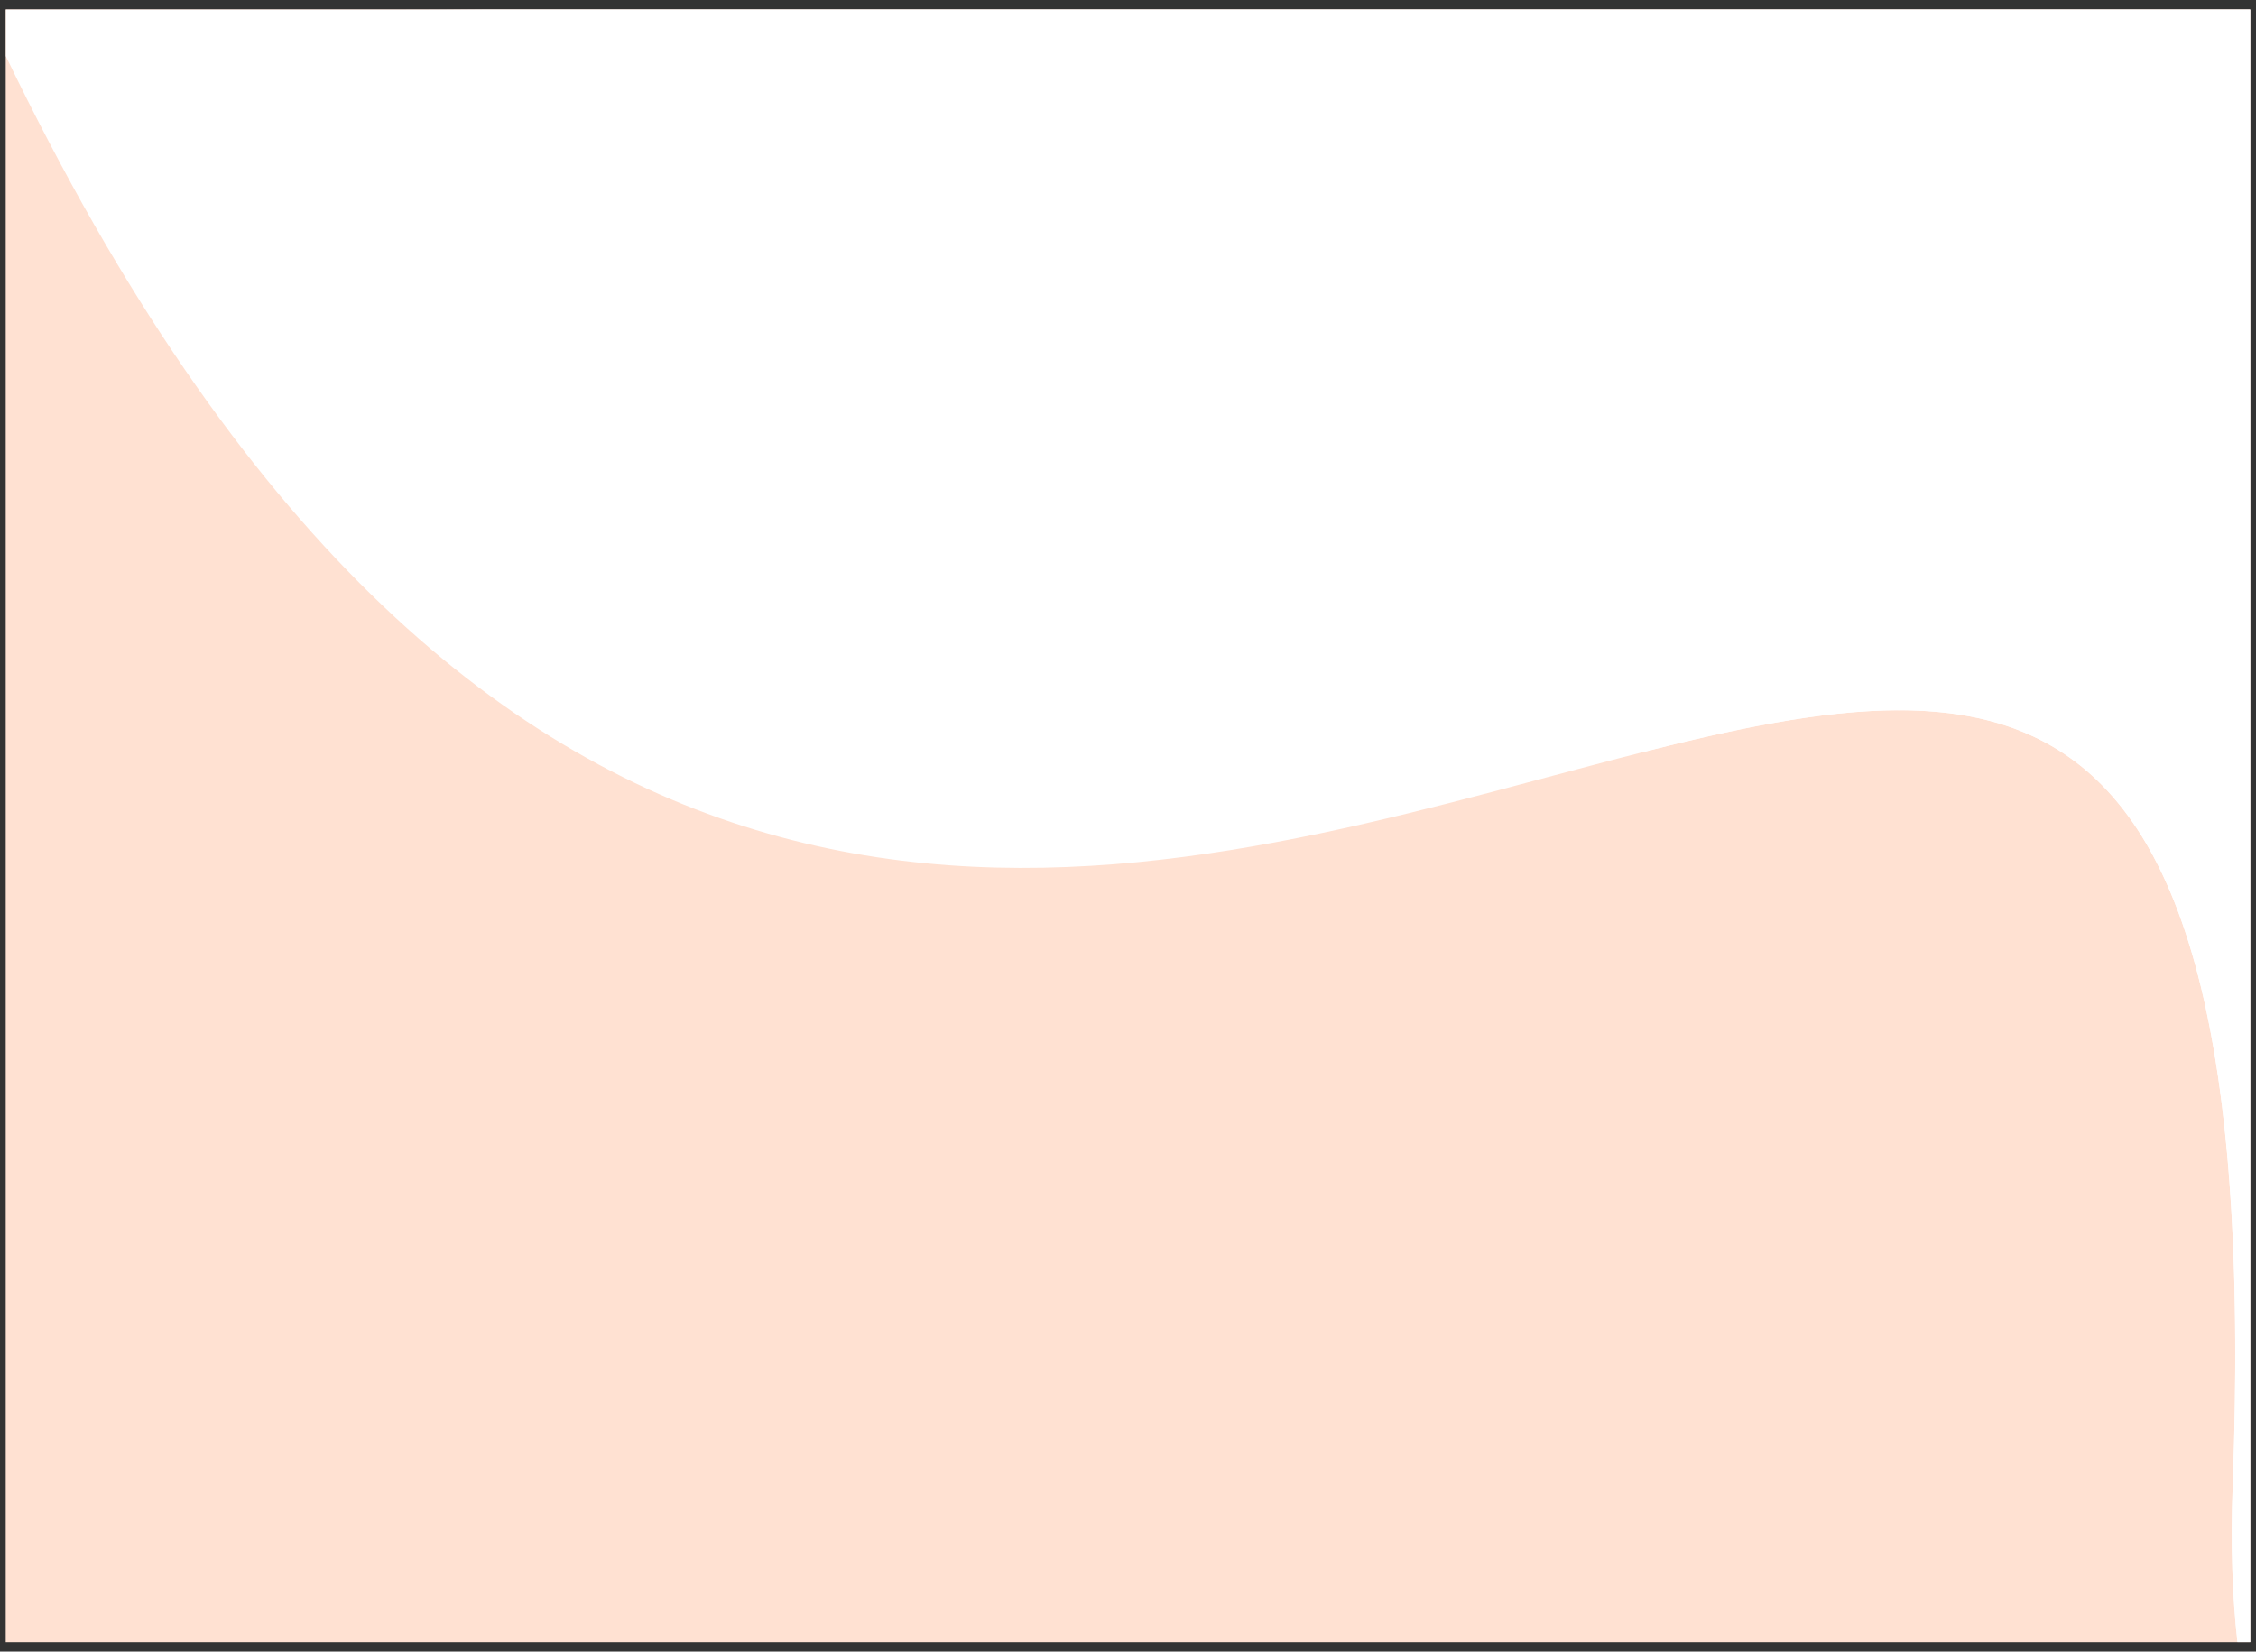
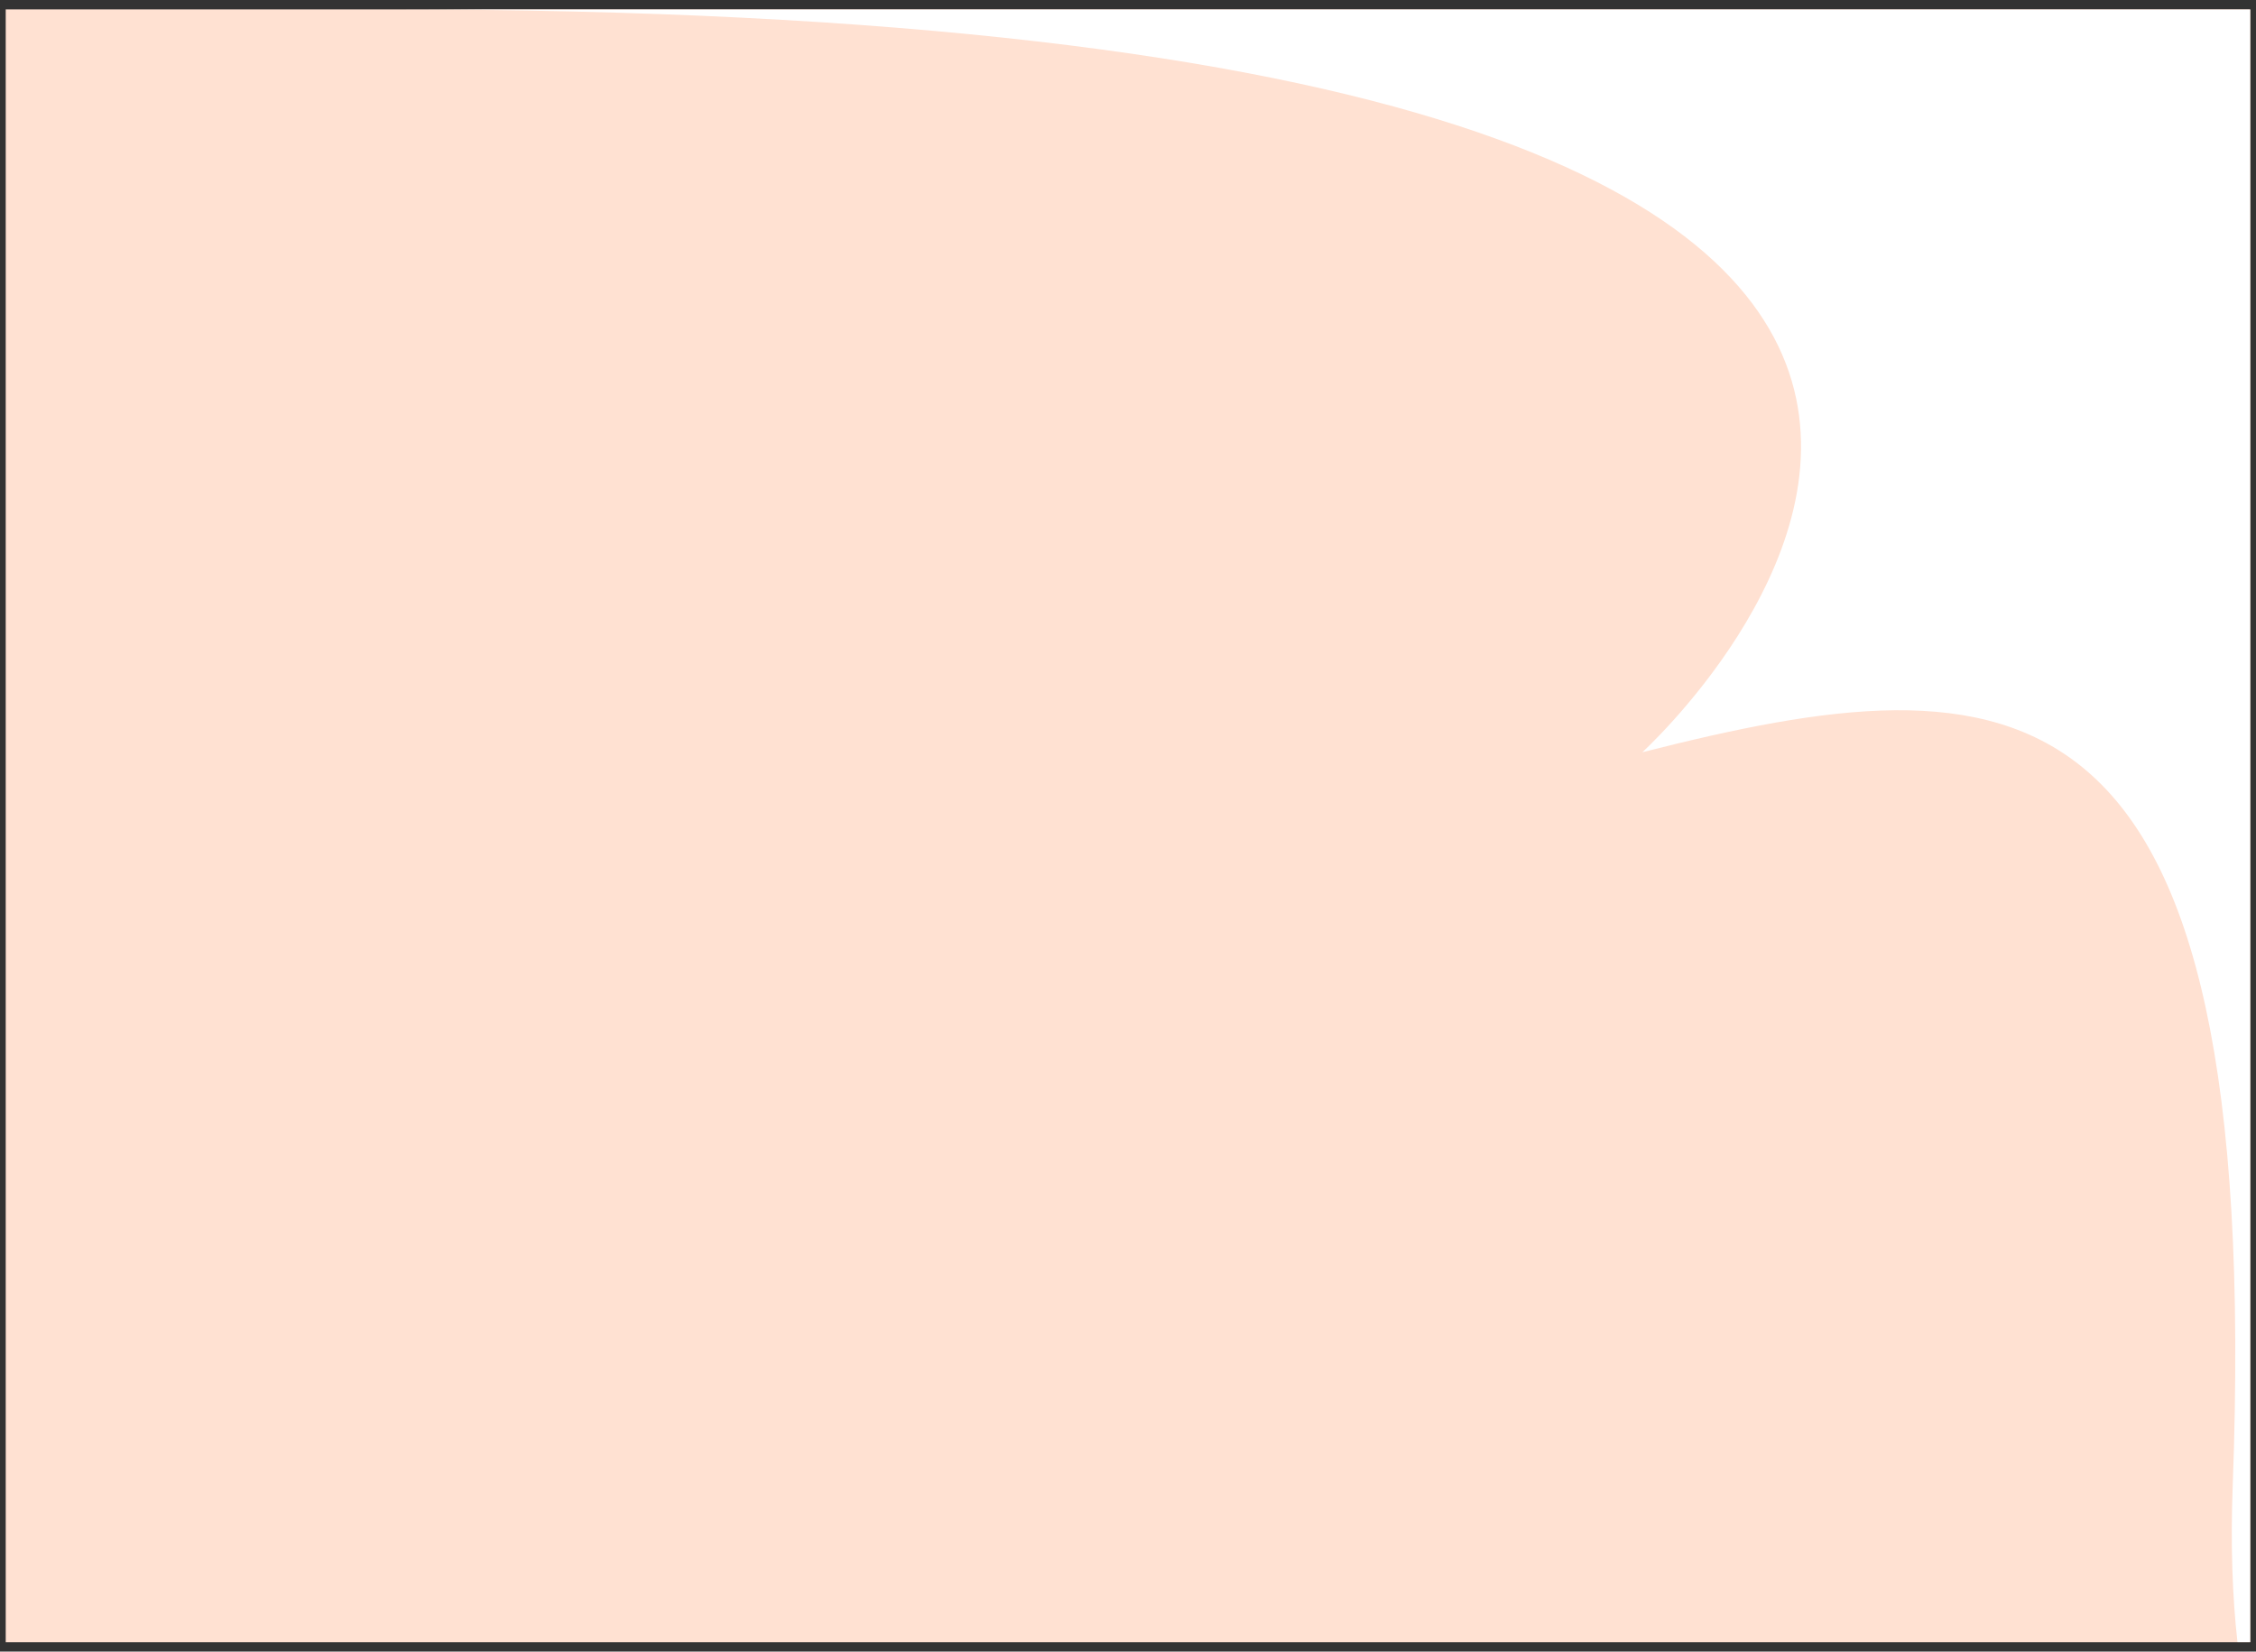
<svg xmlns="http://www.w3.org/2000/svg" xmlns:xlink="http://www.w3.org/1999/xlink" id="Layer_2" viewBox="0 0 9000 6590">
  <rect x="0" y="0" width="9000" height="6590" fill="#333333" stroke="none" />
  <defs>
    <style>.cls-1{fill:none;}.cls-2{mask:url(#mask);}.cls-3{fill:#fff;fill-rule:evenodd;}.cls-4{fill:url(#linear-gradient-2);}.cls-5{fill:url(#linear-gradient);}.cls-6{fill:#ffe1d2;}.cls-7{mask:url(#mask-1);}.cls-8{clip-path:url(#clippath-1);}.cls-9{clip-path:url(#clippath);}</style>
    <clipPath id="clippath">
      <rect class="cls-1" y="0" width="9000" height="6590" />
    </clipPath>
    <clipPath id="clippath-1">
      <rect class="cls-1" x="22.81" y="37.35" width="8954.38" height="6515.31" />
    </clipPath>
    <linearGradient id="linear-gradient" x1="11937.55" y1="-10714.94" x2="2524.46" y2="7016.28" gradientUnits="userSpaceOnUse">
      <stop offset="0" stop-color="#fff" />
      <stop offset="1" stop-color="#000" />
    </linearGradient>
    <mask id="mask" x="22.81" y="37.35" width="8954.38" height="6515.31" maskUnits="userSpaceOnUse">
      <rect class="cls-5" x="22.81" y="37.35" width="8954.38" height="6515.31" />
    </mask>
    <linearGradient id="linear-gradient-2" x1="10463.79" y1="-5045.93" x2="3512.94" y2="5955.17" gradientTransform="translate(66.67)" xlink:href="#linear-gradient" />
    <mask id="mask-1" x="1543.58" y="37.35" width="7433.61" height="6515.31" maskUnits="userSpaceOnUse">
      <rect class="cls-4" x="1543.58" y="37.35" width="7433.61" height="6515.31" />
    </mask>
  </defs>
  <g id="Layer_1-2">
    <g class="cls-9">
      <g class="cls-8">
        <rect class="cls-6" x="22.81" y="37.35" width="8954.38" height="6515.31" />
      </g>
      <g class="cls-2">
-         <path class="cls-3" d="M22.81,223.07c3711.68,7704.27,9162.63-1780.62,8884.31,5704.74-8.76,235.72-1.49,442.95,19.02,624.84h51.05V37.35H22.81v185.73Z" />
-       </g>
+         </g>
      <g class="cls-7">
        <path class="cls-3" d="M1543.58,37.35c8266.86,0,5008.12,2964.23,5008.12,2964.23,1476.96-375.39,2478.75-390.91,2355.41,2926.24-8.76,235.72-1.49,442.95,19.02,624.84h51.05V37.35H1543.58Z" />
      </g>
    </g>
  </g>
</svg>